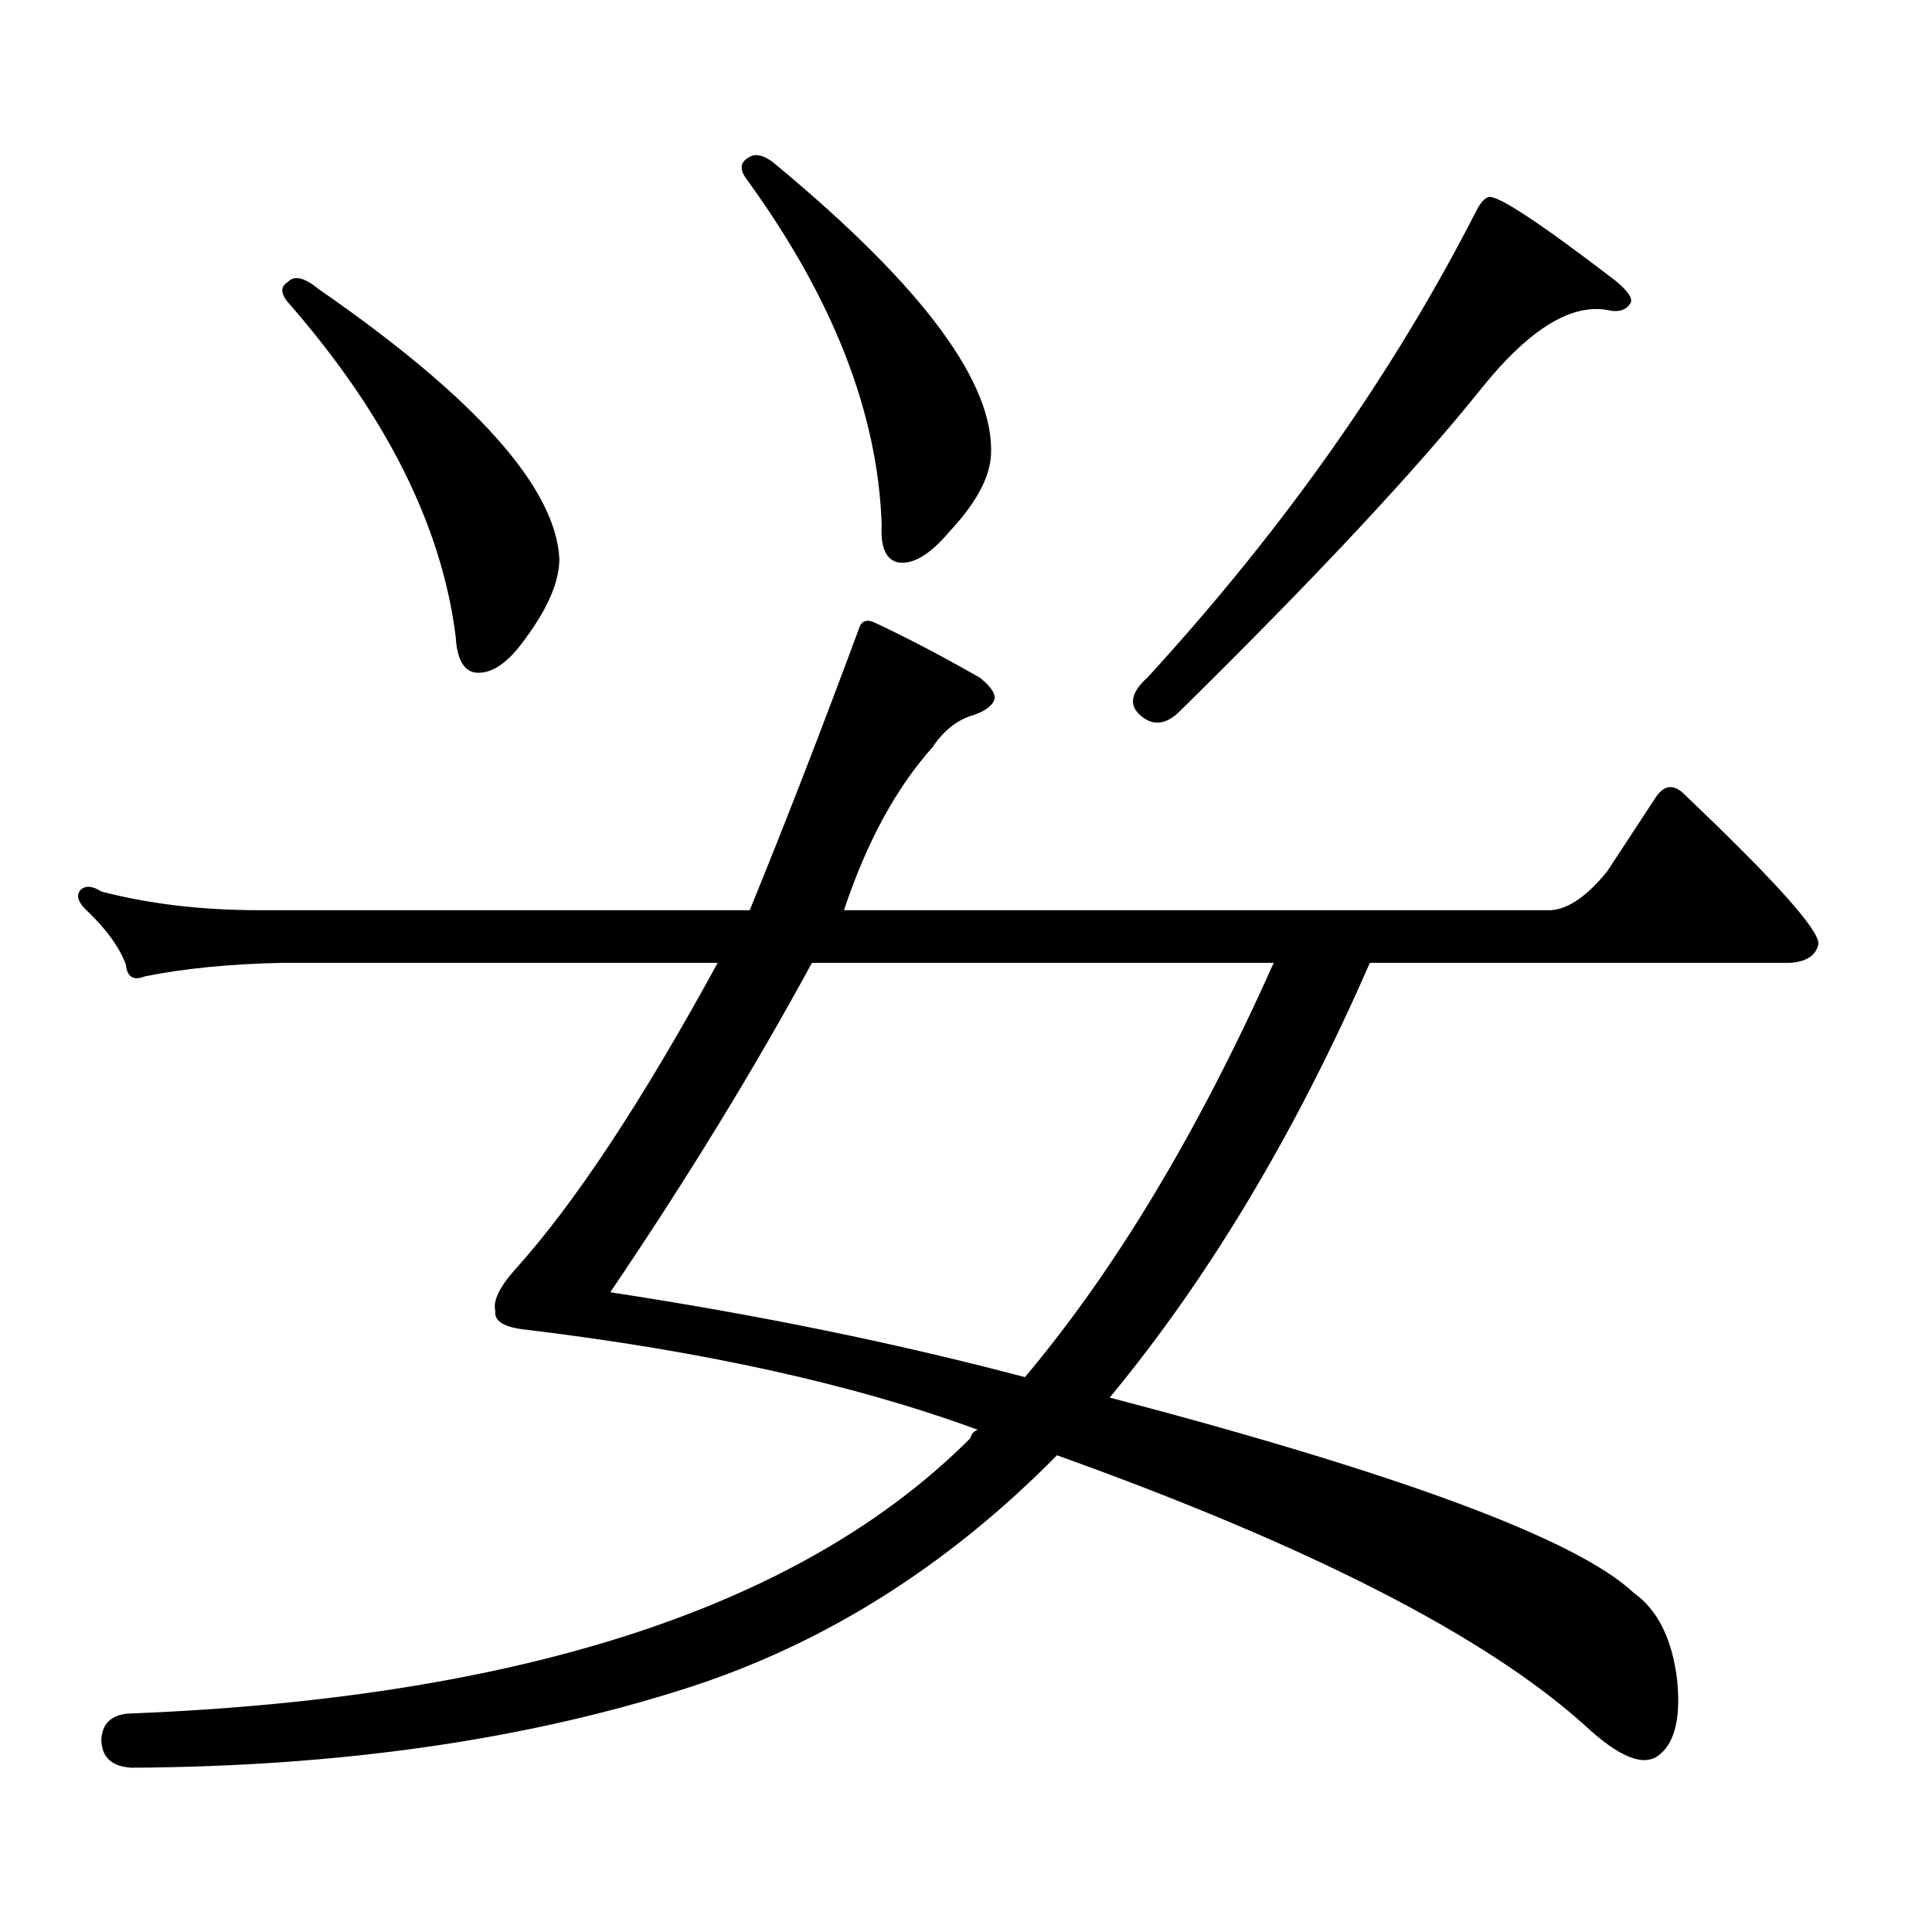
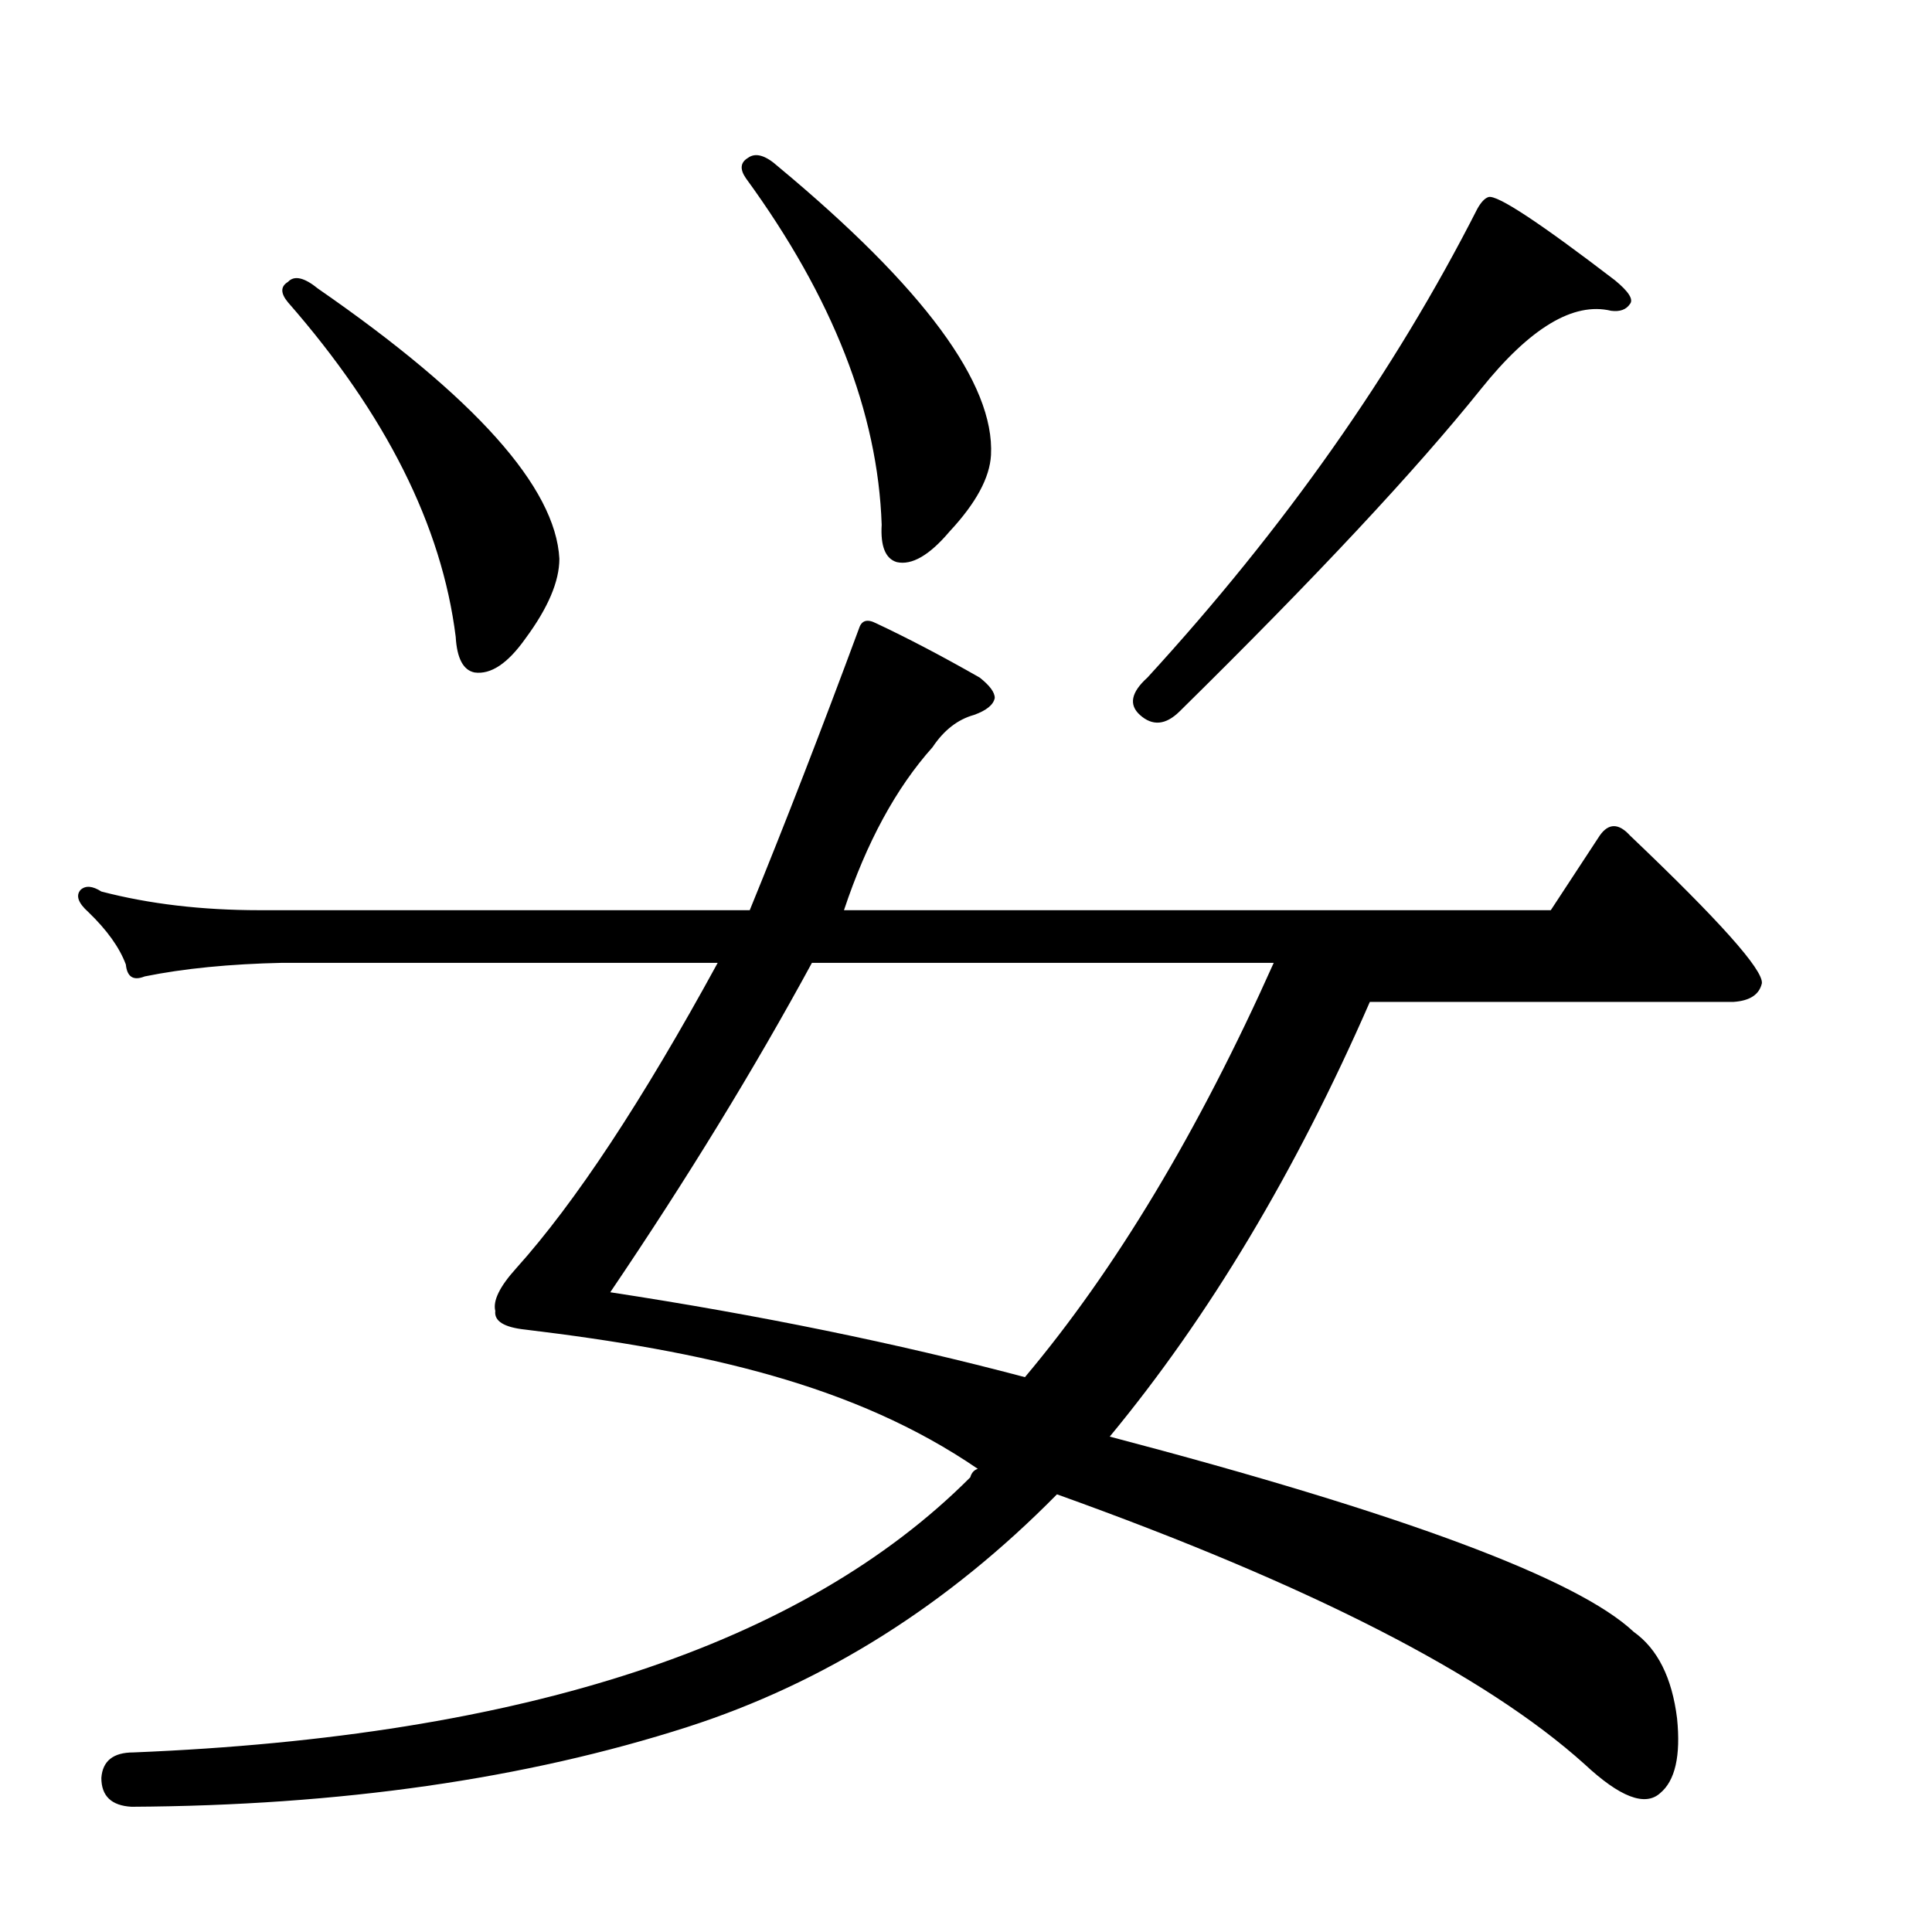
<svg xmlns="http://www.w3.org/2000/svg" version="1.1" id="图层_1" x="0px" y="0px" width="1000px" height="1000px" viewBox="0 0 1000 1000" enable-background="new 0 0 1000 1000" xml:space="preserve">
-   <path d="M271.969,688.207c-11.066-1.167-16.265-4.395-15.609-9.668c-1.311-5.273,2.271-12.593,10.731-21.973  c30.563-33.976,65.364-86.71,104.388-158.203h-225.36c-27.316,0.591-51.065,2.938-71.218,7.031  c-5.854,2.349-9.115,0.302-9.756-6.152c-3.262-8.789-9.756-17.866-19.512-27.246c-5.213-4.683-6.509-8.487-3.902-11.426  c2.592-2.335,6.174-2.046,10.731,0.879c24.71,6.454,52.026,9.668,81.949,9.668h253.652c18.201-44.522,37.072-93.164,56.584-145.898  c1.296-4.093,4.223-4.972,8.78-2.637c16.25,7.622,34.146,17.001,53.657,28.125c5.198,4.106,7.805,7.622,7.805,10.547  c-0.655,3.516-4.237,6.454-10.731,8.789c-8.46,2.349-15.609,7.91-21.463,16.699c-18.871,21.094-34.146,49.219-45.853,84.375h365.845  c9.101-0.577,18.856-7.319,29.268-20.215l25.365-38.672c4.543-6.44,9.756-6.44,15.609,0c46.173,43.945,68.932,69.434,68.291,76.465  c-1.311,5.864-6.188,9.091-14.634,9.668H709.031c-38.383,87.891-83.26,162.899-134.631,225  c151.536,39.853,241.945,73.526,271.213,101.074c12.348,8.789,19.832,23.73,22.438,44.824c1.951,19.336-0.976,32.218-8.78,38.672  c-7.805,7.031-20.822,2.046-39.023-14.941c-51.386-46.294-142.436-92.876-273.164-139.746  c-56.584,57.417-120.332,97.559-191.215,120.41c-83.9,26.944-179.843,40.718-287.798,41.309  c-10.411-0.591-15.609-5.575-15.609-14.941c0.641-8.789,6.174-13.184,16.585-13.184c202.267-8.212,346.653-55.673,433.16-142.383  c0.641-2.335,1.951-3.804,3.902-4.395C442.361,716.634,364.314,699.345,271.969,688.207z M149.045,145.922  c3.247-3.516,8.445-2.335,15.609,3.516c81.294,56.25,122.924,102.832,124.875,139.746c0,11.728-5.854,25.488-17.561,41.309  c-9.115,12.896-17.896,18.759-26.341,17.578c-5.854-1.167-9.115-7.319-9.756-18.457c-7.164-57.417-36.097-115.137-86.827-173.145  C145.143,151.785,145.143,148.27,149.045,145.922z M315.87,668.871c76.736,11.728,148.289,26.367,214.629,43.945  c46.828-55.659,89.754-127.14,128.777-214.453H420.258C390.335,553.446,355.534,610.286,315.87,668.871z M387.088,81.762  c3.902-2.926,9.101-1.456,15.609,4.395c75.44,62.704,112.192,112.5,110.241,149.414c-0.655,11.728-7.805,24.911-21.463,39.551  c-10.411,12.305-19.512,17.578-27.316,15.82c-5.854-1.758-8.46-8.198-7.805-19.336c-1.951-58.008-25.365-117.773-70.242-179.297  C382.851,87.625,383.186,84.109,387.088,81.762z M770.493,101.977c4.543-1.168,26.341,13.184,65.364,43.066  c7.149,5.863,9.756,9.97,7.805,12.305c-1.951,2.938-5.213,4.105-9.756,3.516c-19.512-4.684-41.95,8.789-67.315,40.43  c-33.825,42.188-85.852,97.86-156.094,166.992c-7.164,7.031-13.993,7.622-20.487,1.758c-5.854-5.273-4.558-11.714,3.902-19.336  c70.883-77.344,127.802-158.203,170.728-242.578C766.591,104.613,768.542,102.566,770.493,101.977z" />
+   <path d="M271.969,688.207c-11.066-1.167-16.265-4.395-15.609-9.668c-1.311-5.273,2.271-12.593,10.731-21.973  c30.563-33.976,65.364-86.71,104.388-158.203h-225.36c-27.316,0.591-51.065,2.938-71.218,7.031  c-5.854,2.349-9.115,0.302-9.756-6.152c-3.262-8.789-9.756-17.866-19.512-27.246c-5.213-4.683-6.509-8.487-3.902-11.426  c2.592-2.335,6.174-2.046,10.731,0.879c24.71,6.454,52.026,9.668,81.949,9.668h253.652c18.201-44.522,37.072-93.164,56.584-145.898  c1.296-4.093,4.223-4.972,8.78-2.637c16.25,7.622,34.146,17.001,53.657,28.125c5.198,4.106,7.805,7.622,7.805,10.547  c-0.655,3.516-4.237,6.454-10.731,8.789c-8.46,2.349-15.609,7.91-21.463,16.699c-18.871,21.094-34.146,49.219-45.853,84.375h365.845  l25.365-38.672c4.543-6.44,9.756-6.44,15.609,0c46.173,43.945,68.932,69.434,68.291,76.465  c-1.311,5.864-6.188,9.091-14.634,9.668H709.031c-38.383,87.891-83.26,162.899-134.631,225  c151.536,39.853,241.945,73.526,271.213,101.074c12.348,8.789,19.832,23.73,22.438,44.824c1.951,19.336-0.976,32.218-8.78,38.672  c-7.805,7.031-20.822,2.046-39.023-14.941c-51.386-46.294-142.436-92.876-273.164-139.746  c-56.584,57.417-120.332,97.559-191.215,120.41c-83.9,26.944-179.843,40.718-287.798,41.309  c-10.411-0.591-15.609-5.575-15.609-14.941c0.641-8.789,6.174-13.184,16.585-13.184c202.267-8.212,346.653-55.673,433.16-142.383  c0.641-2.335,1.951-3.804,3.902-4.395C442.361,716.634,364.314,699.345,271.969,688.207z M149.045,145.922  c3.247-3.516,8.445-2.335,15.609,3.516c81.294,56.25,122.924,102.832,124.875,139.746c0,11.728-5.854,25.488-17.561,41.309  c-9.115,12.896-17.896,18.759-26.341,17.578c-5.854-1.167-9.115-7.319-9.756-18.457c-7.164-57.417-36.097-115.137-86.827-173.145  C145.143,151.785,145.143,148.27,149.045,145.922z M315.87,668.871c76.736,11.728,148.289,26.367,214.629,43.945  c46.828-55.659,89.754-127.14,128.777-214.453H420.258C390.335,553.446,355.534,610.286,315.87,668.871z M387.088,81.762  c3.902-2.926,9.101-1.456,15.609,4.395c75.44,62.704,112.192,112.5,110.241,149.414c-0.655,11.728-7.805,24.911-21.463,39.551  c-10.411,12.305-19.512,17.578-27.316,15.82c-5.854-1.758-8.46-8.198-7.805-19.336c-1.951-58.008-25.365-117.773-70.242-179.297  C382.851,87.625,383.186,84.109,387.088,81.762z M770.493,101.977c4.543-1.168,26.341,13.184,65.364,43.066  c7.149,5.863,9.756,9.97,7.805,12.305c-1.951,2.938-5.213,4.105-9.756,3.516c-19.512-4.684-41.95,8.789-67.315,40.43  c-33.825,42.188-85.852,97.86-156.094,166.992c-7.164,7.031-13.993,7.622-20.487,1.758c-5.854-5.273-4.558-11.714,3.902-19.336  c70.883-77.344,127.802-158.203,170.728-242.578C766.591,104.613,768.542,102.566,770.493,101.977z" />
</svg>